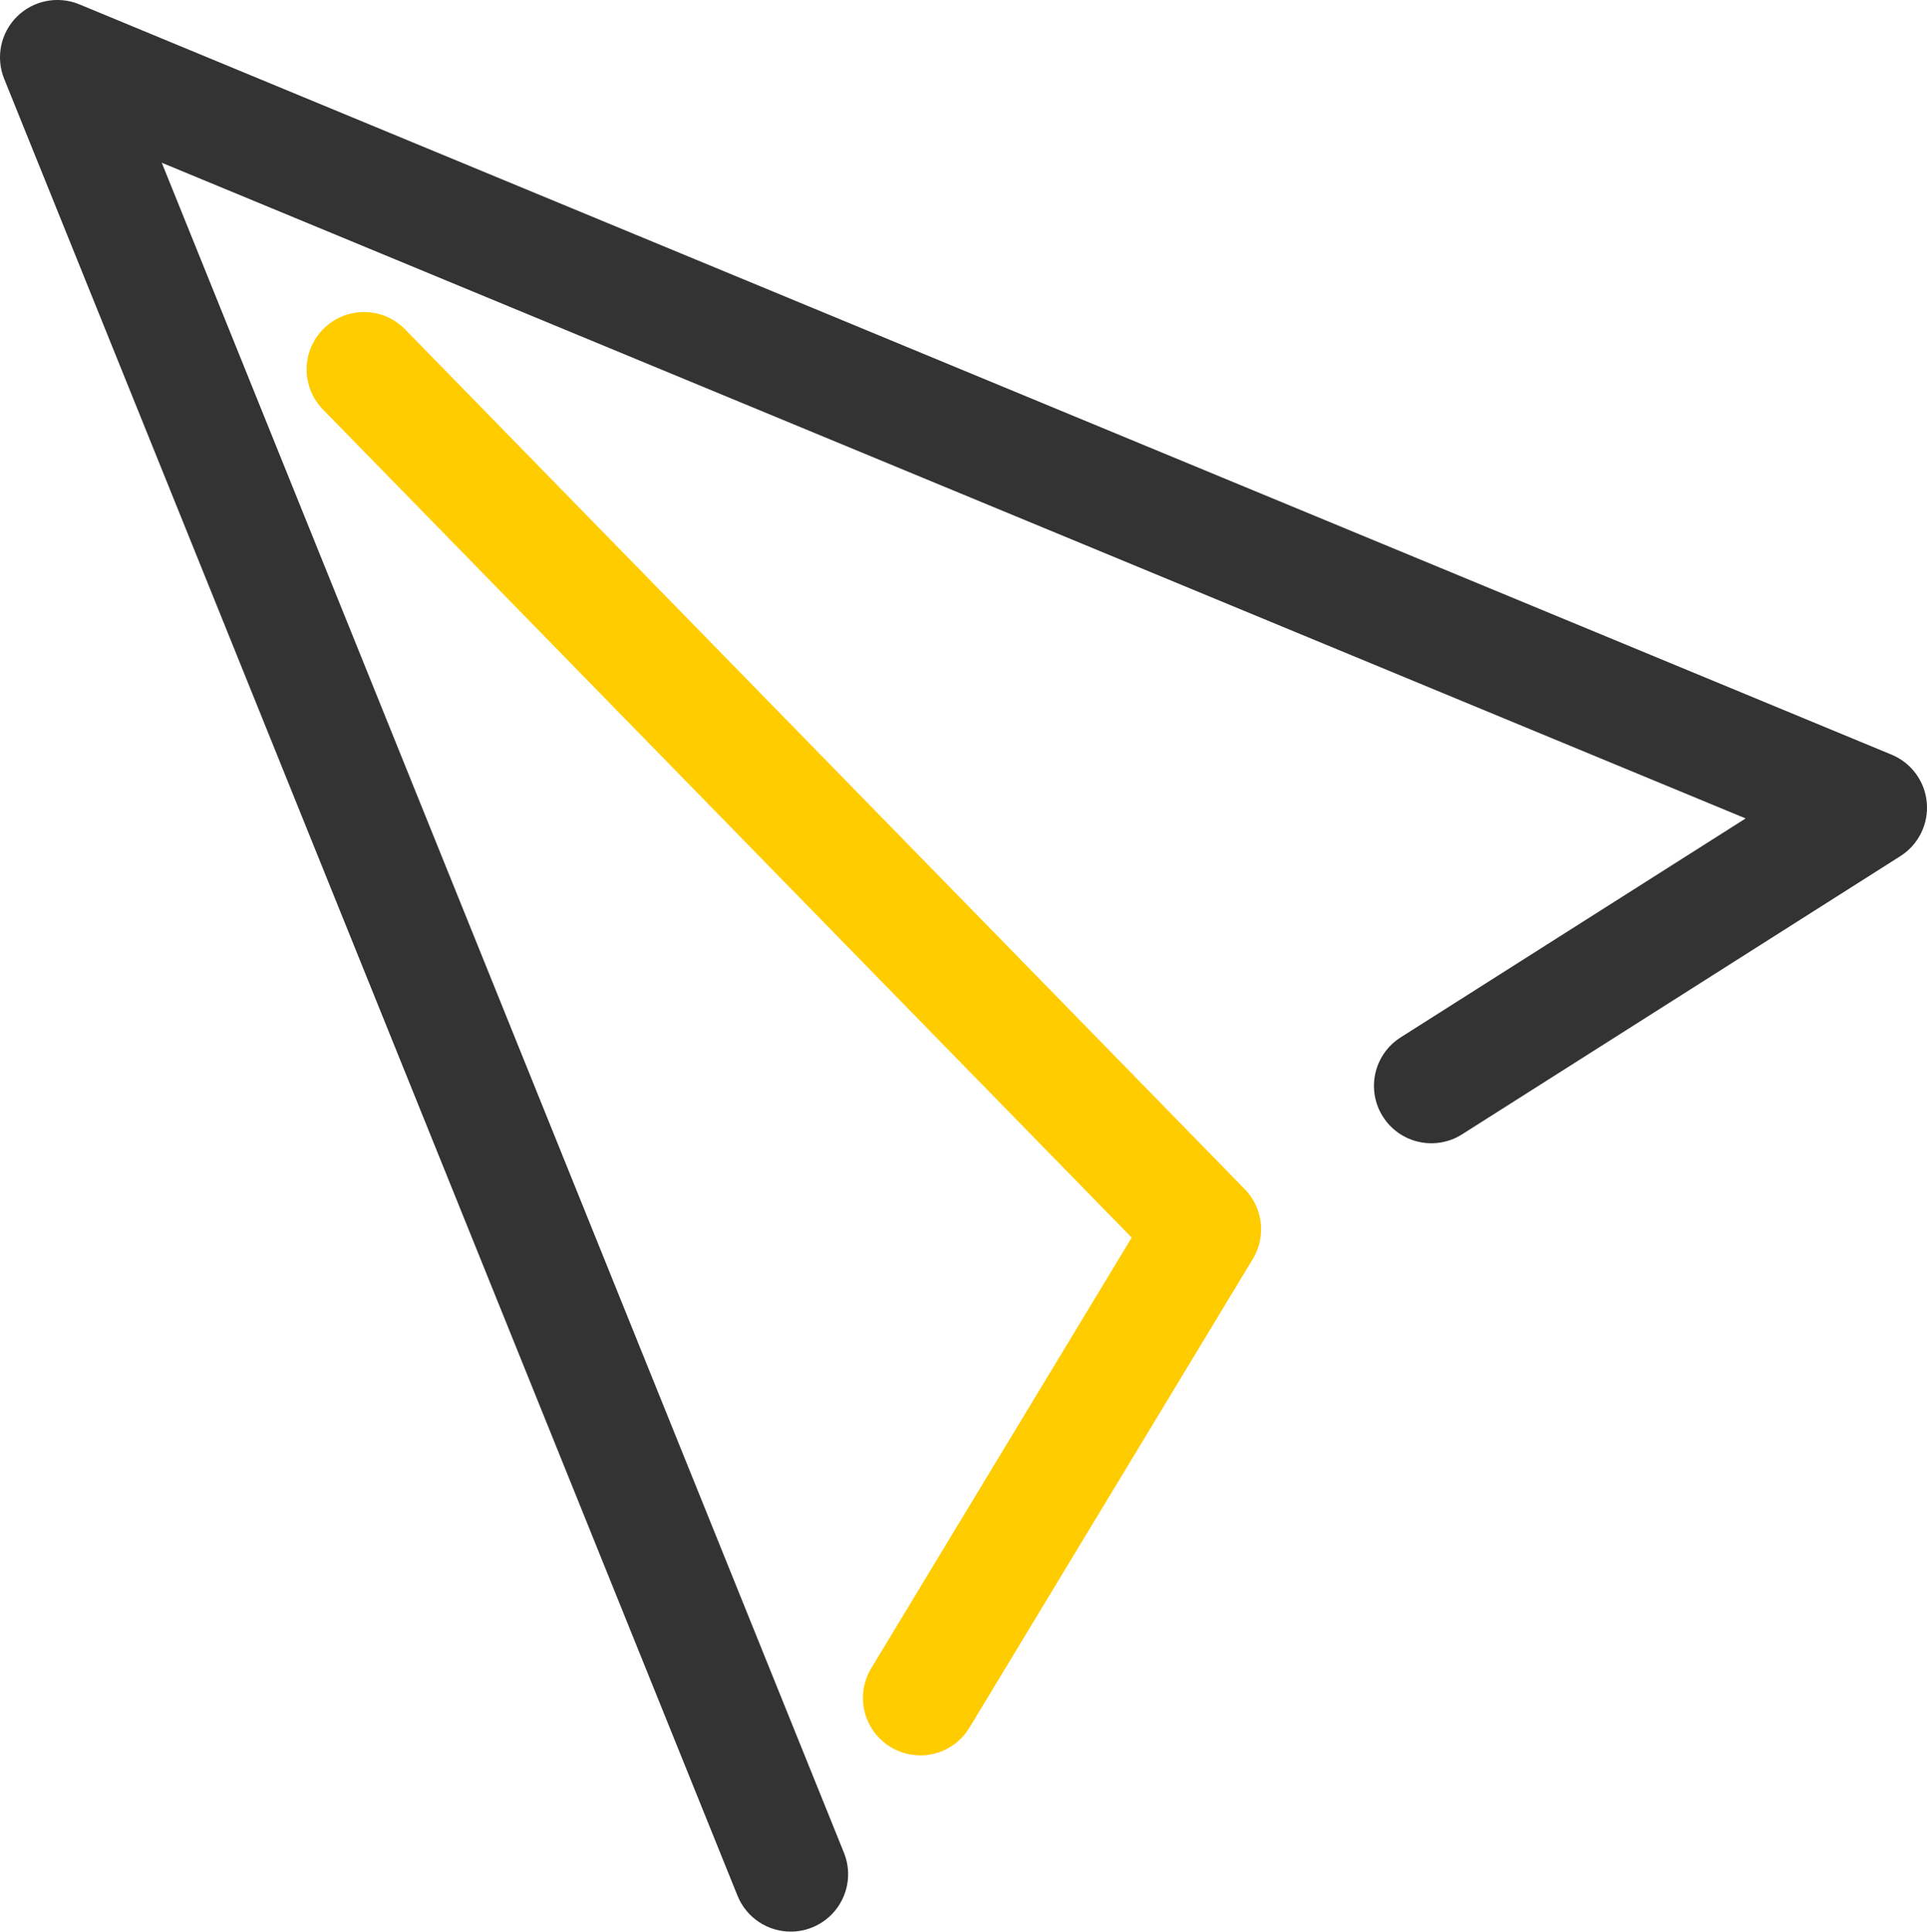
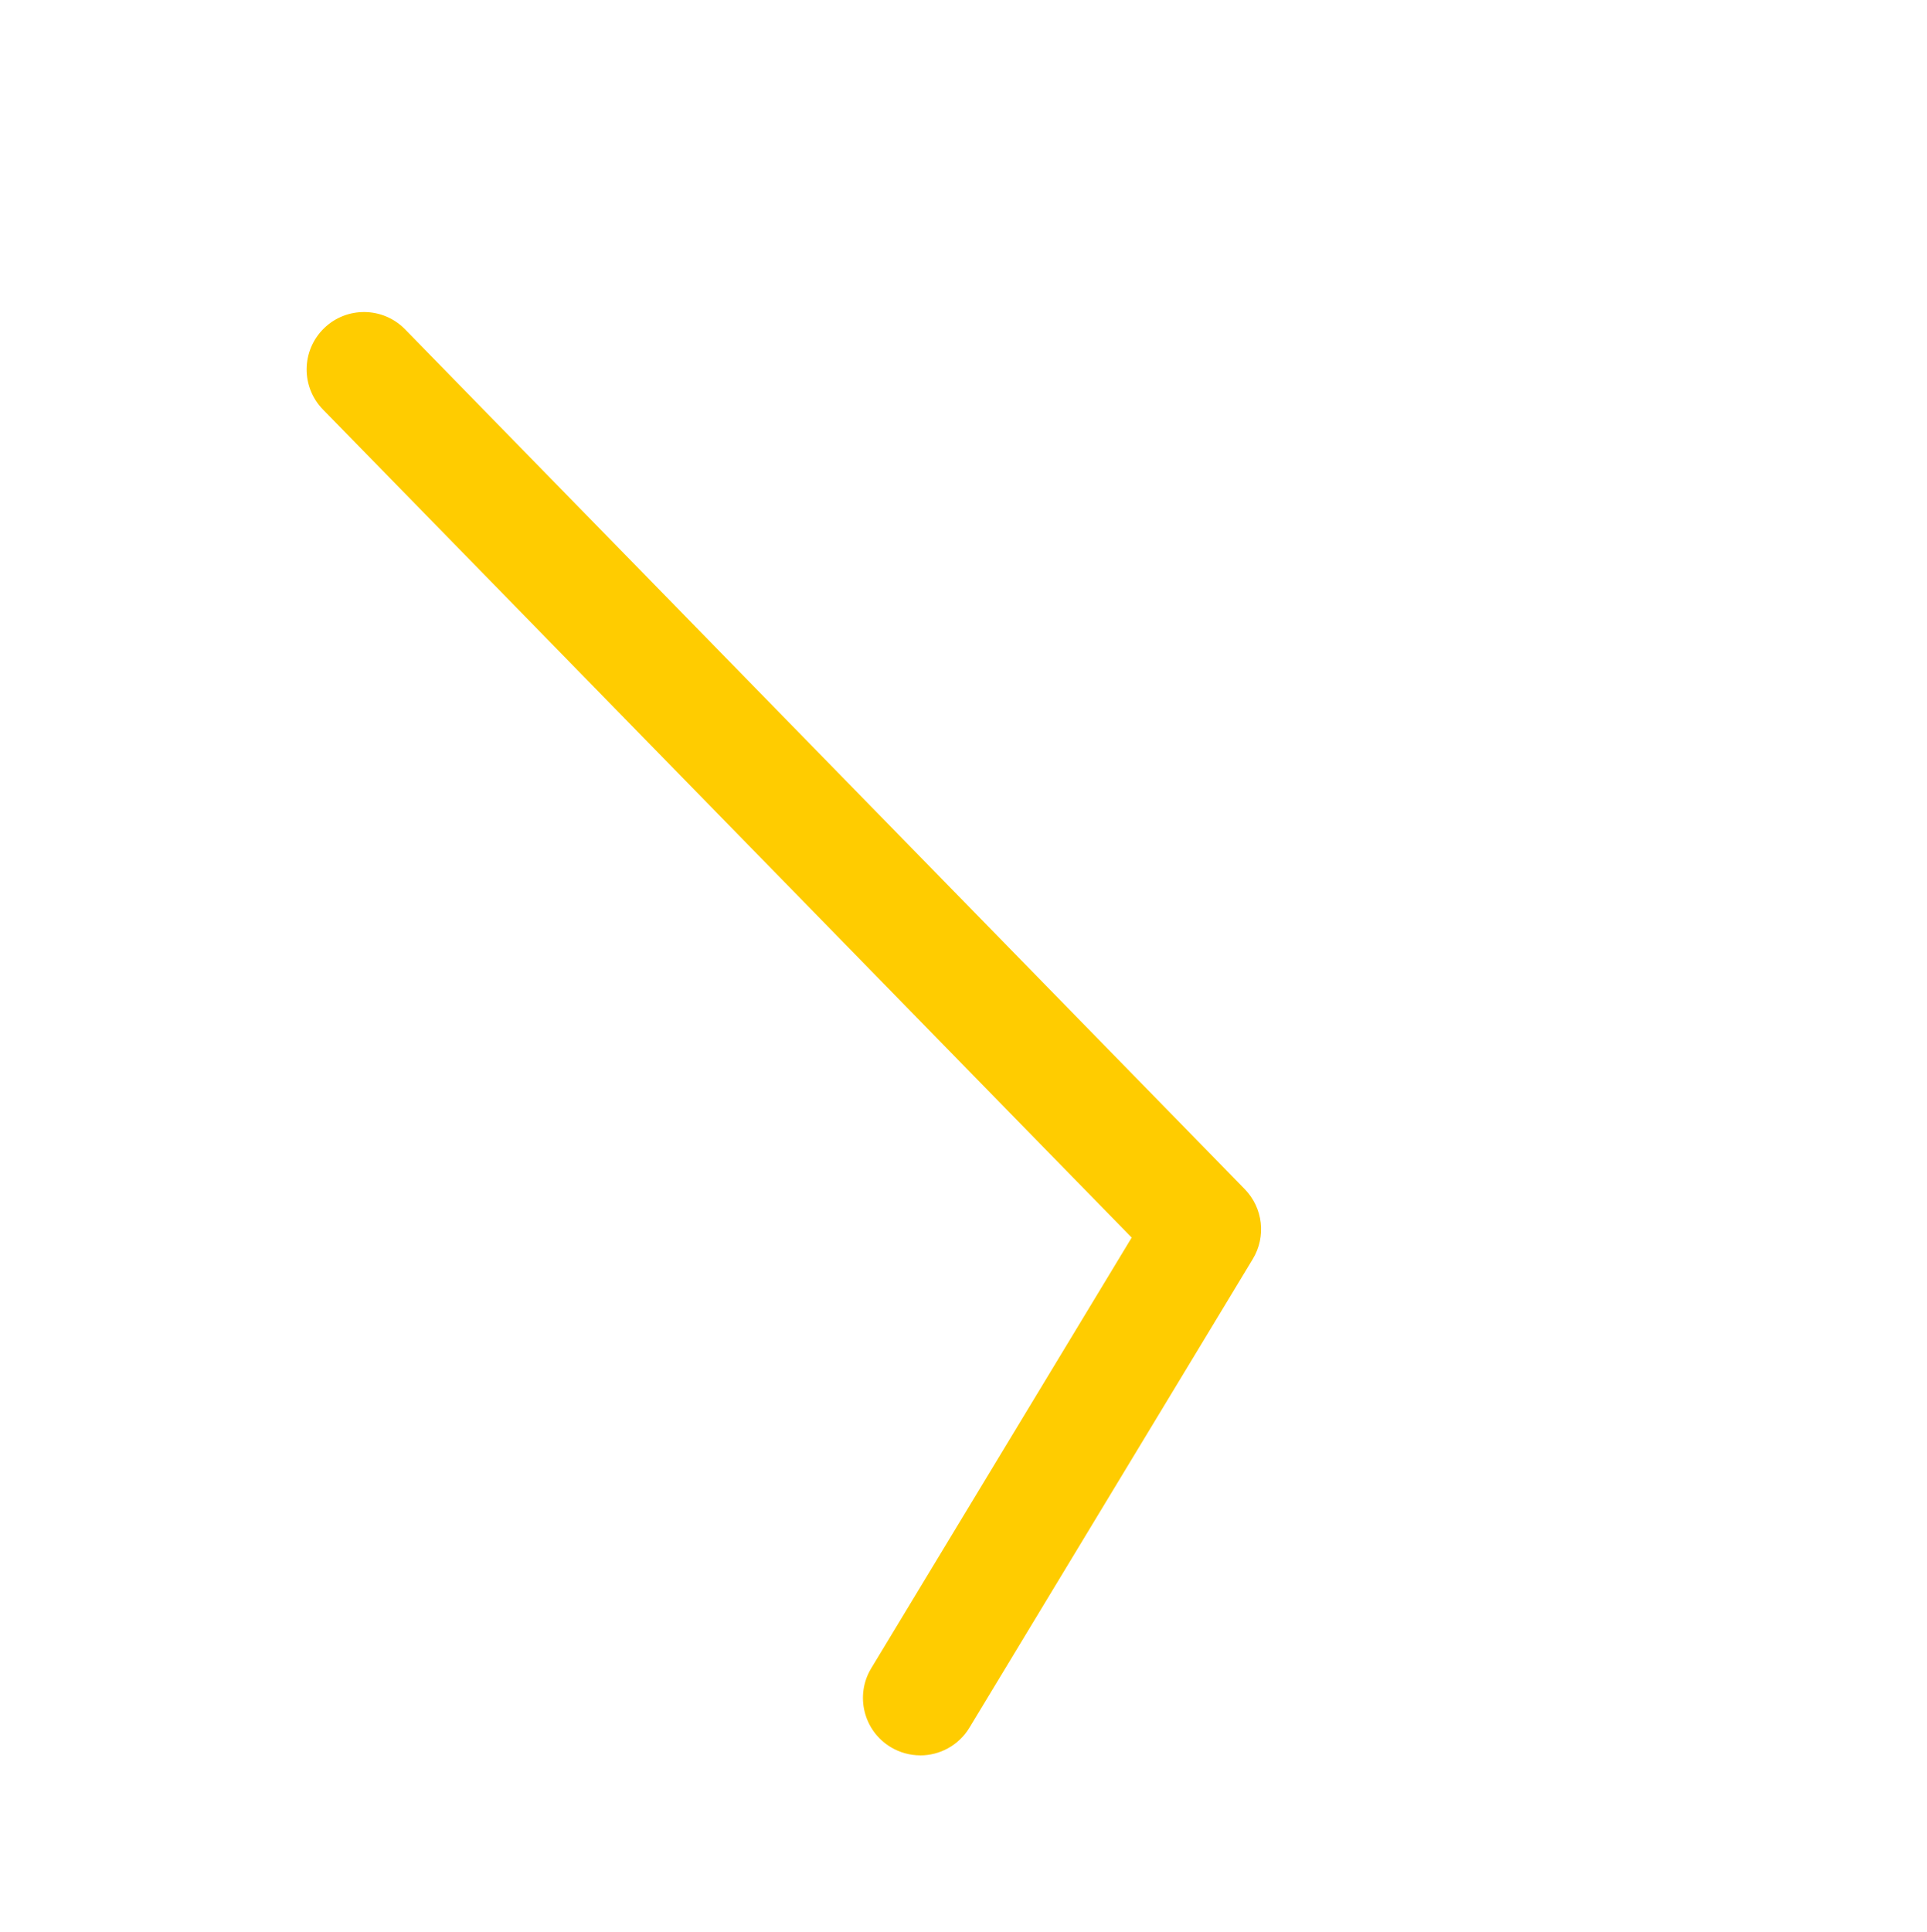
<svg xmlns="http://www.w3.org/2000/svg" id="Layer_1" data-name="Layer 1" viewBox="0 0 386.21 387.06">
  <defs>
    <style>
      .cls-1 {
        fill: #fc0;
      }

      .cls-1, .cls-2 {
        stroke-width: 0px;
      }

      .cls-2 {
        fill: #333;
      }
    </style>
  </defs>
  <path class="cls-1" d="M184.44,351.74c-2.03,0-4.08-.54-5.94-1.66-5.43-3.29-7.17-10.36-3.89-15.79l52.2-86.3L64.73,82.06c-4.44-4.54-4.35-11.82.19-16.26,4.54-4.44,11.83-4.35,16.26.19l168.3,172.3c3.66,3.75,4.33,9.5,1.61,13.99l-56.8,93.92c-2.16,3.57-5.96,5.55-9.85,5.55Z" />
-   <path class="cls-2" d="M158.48,387.06c-4.55,0-8.86-2.72-10.67-7.2L.84,15.81C-.9,11.51.11,6.59,3.4,3.33,6.69.07,11.62-.9,15.9.87l363.21,150.35c3.97,1.64,6.69,5.36,7.06,9.63s-1.67,8.4-5.29,10.7l-87.85,55.75c-5.36,3.4-12.47,1.81-15.87-3.55-3.4-5.36-1.81-12.47,3.55-15.87l69.15-43.88L32.42,32.61l136.72,338.64c2.38,5.89-.47,12.59-6.36,14.97-1.41.57-2.87.84-4.3.84Z" />
</svg>